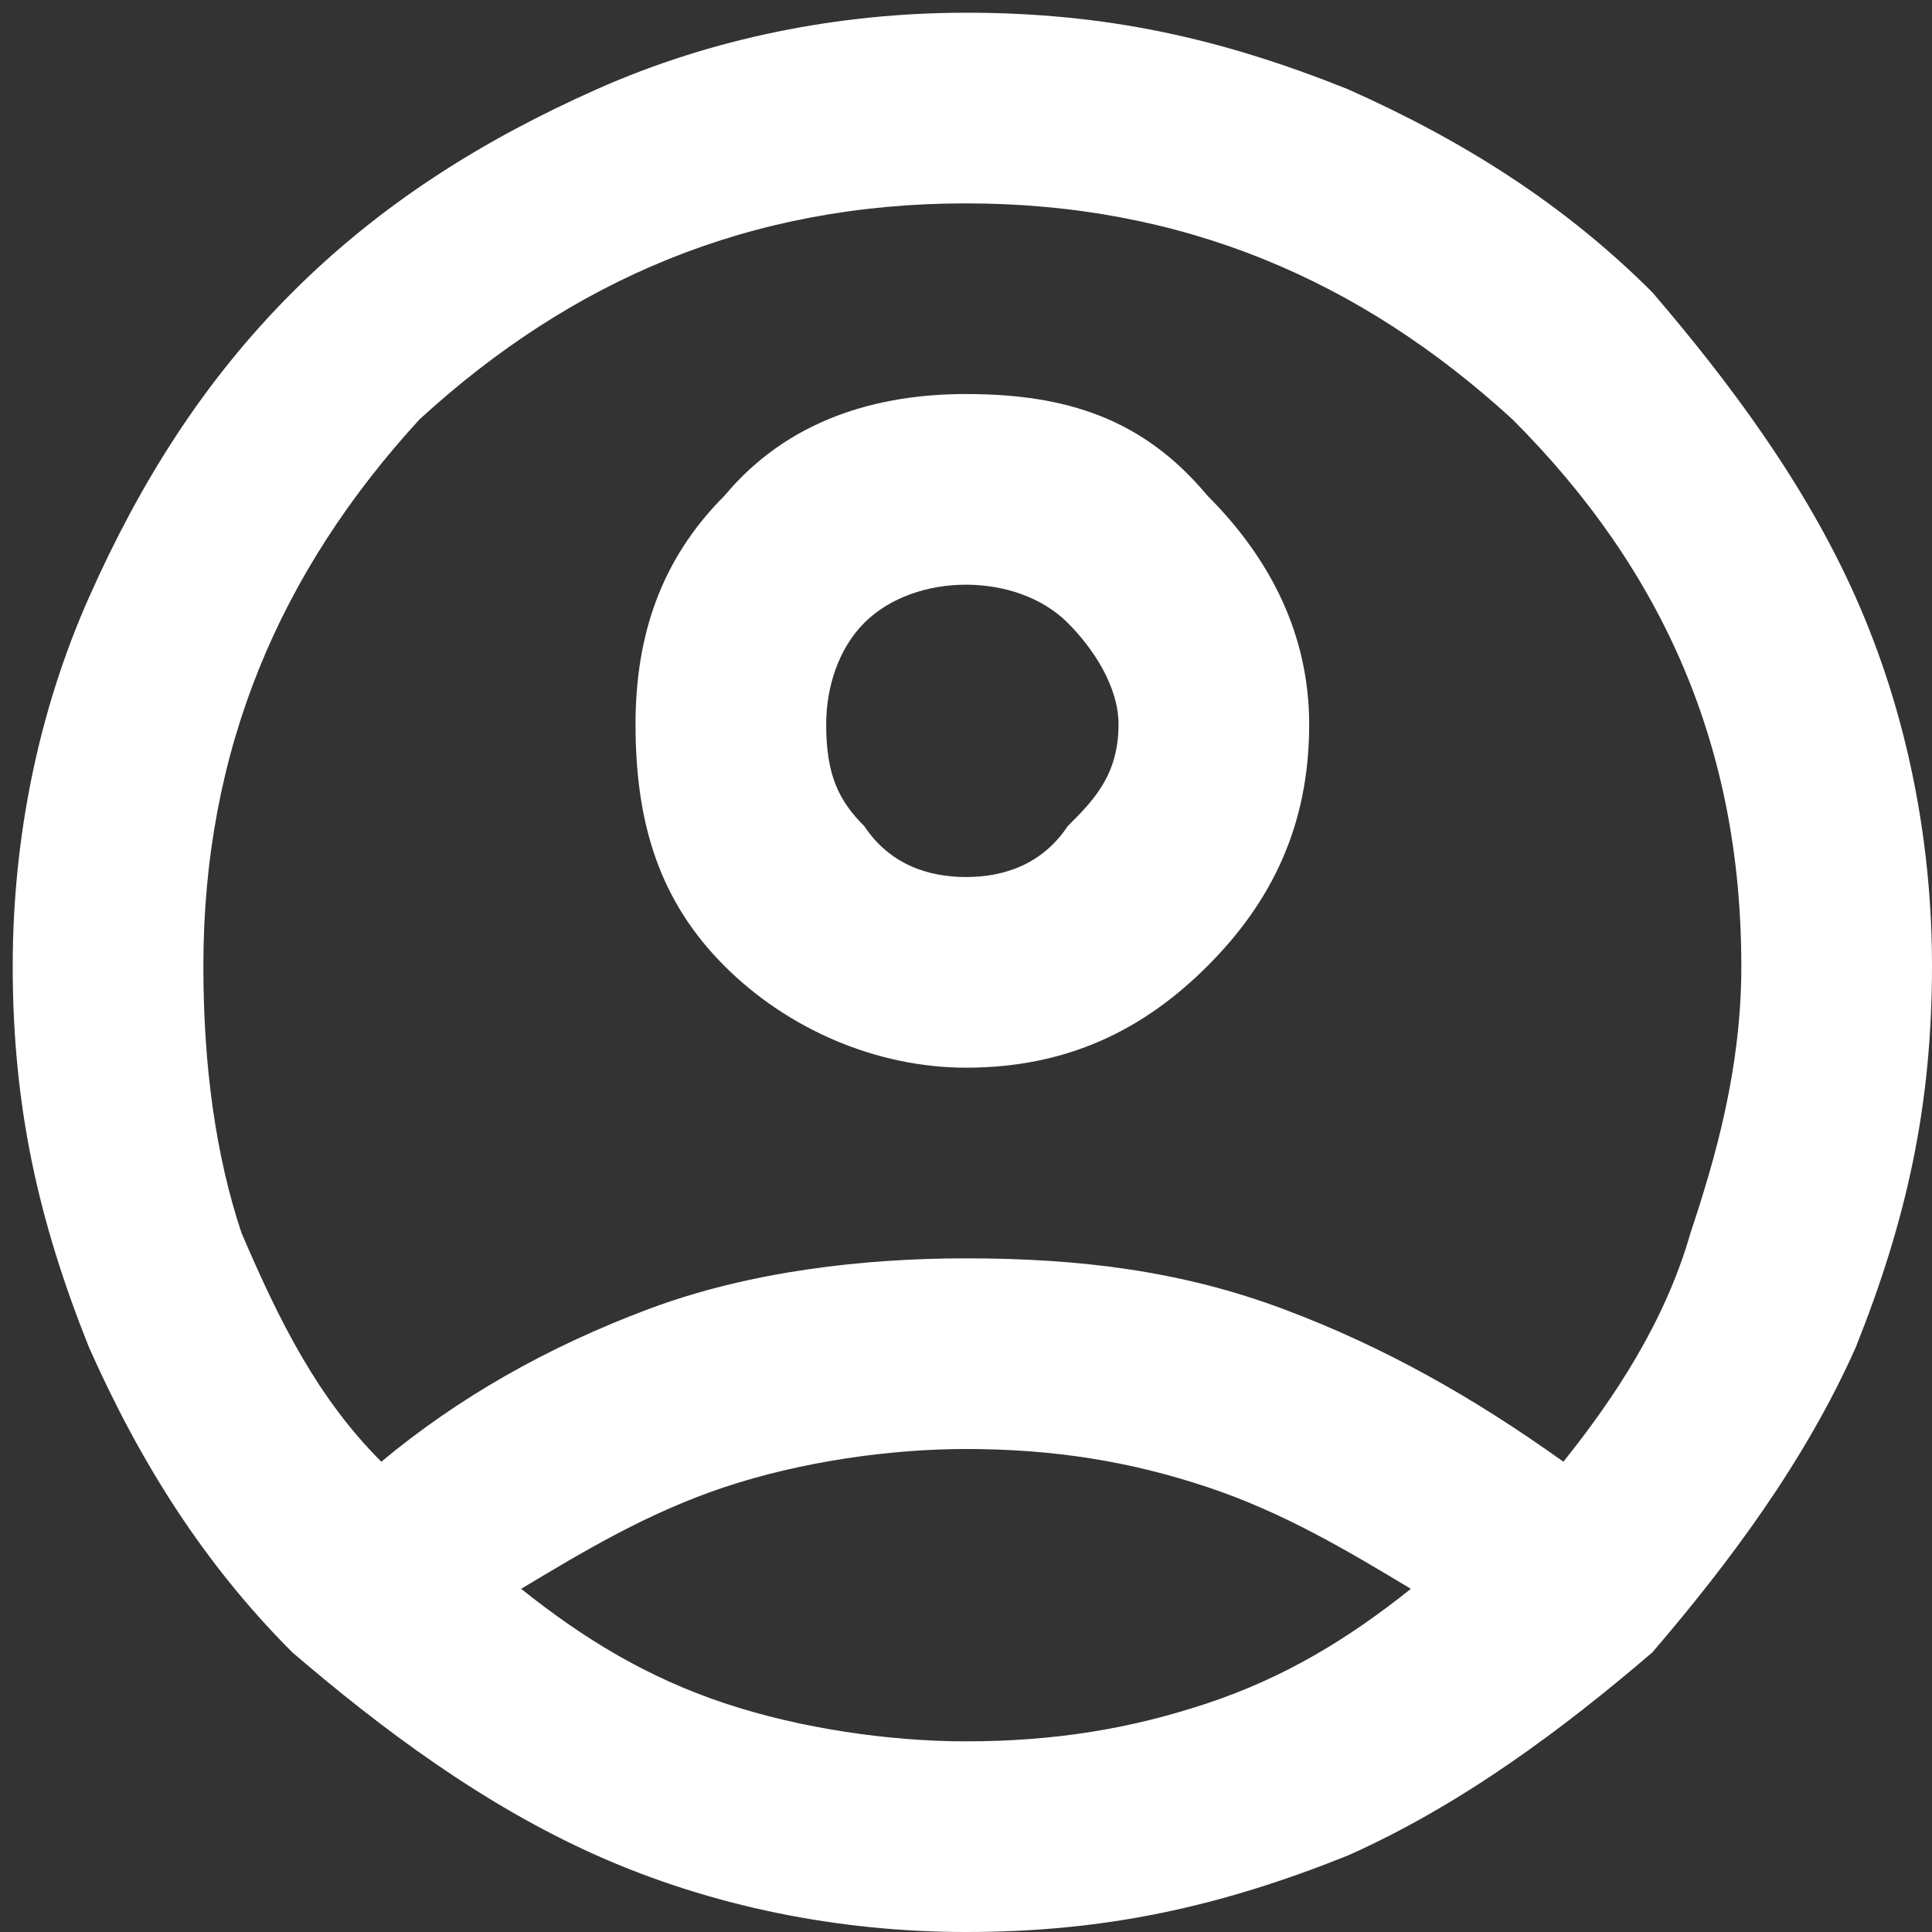
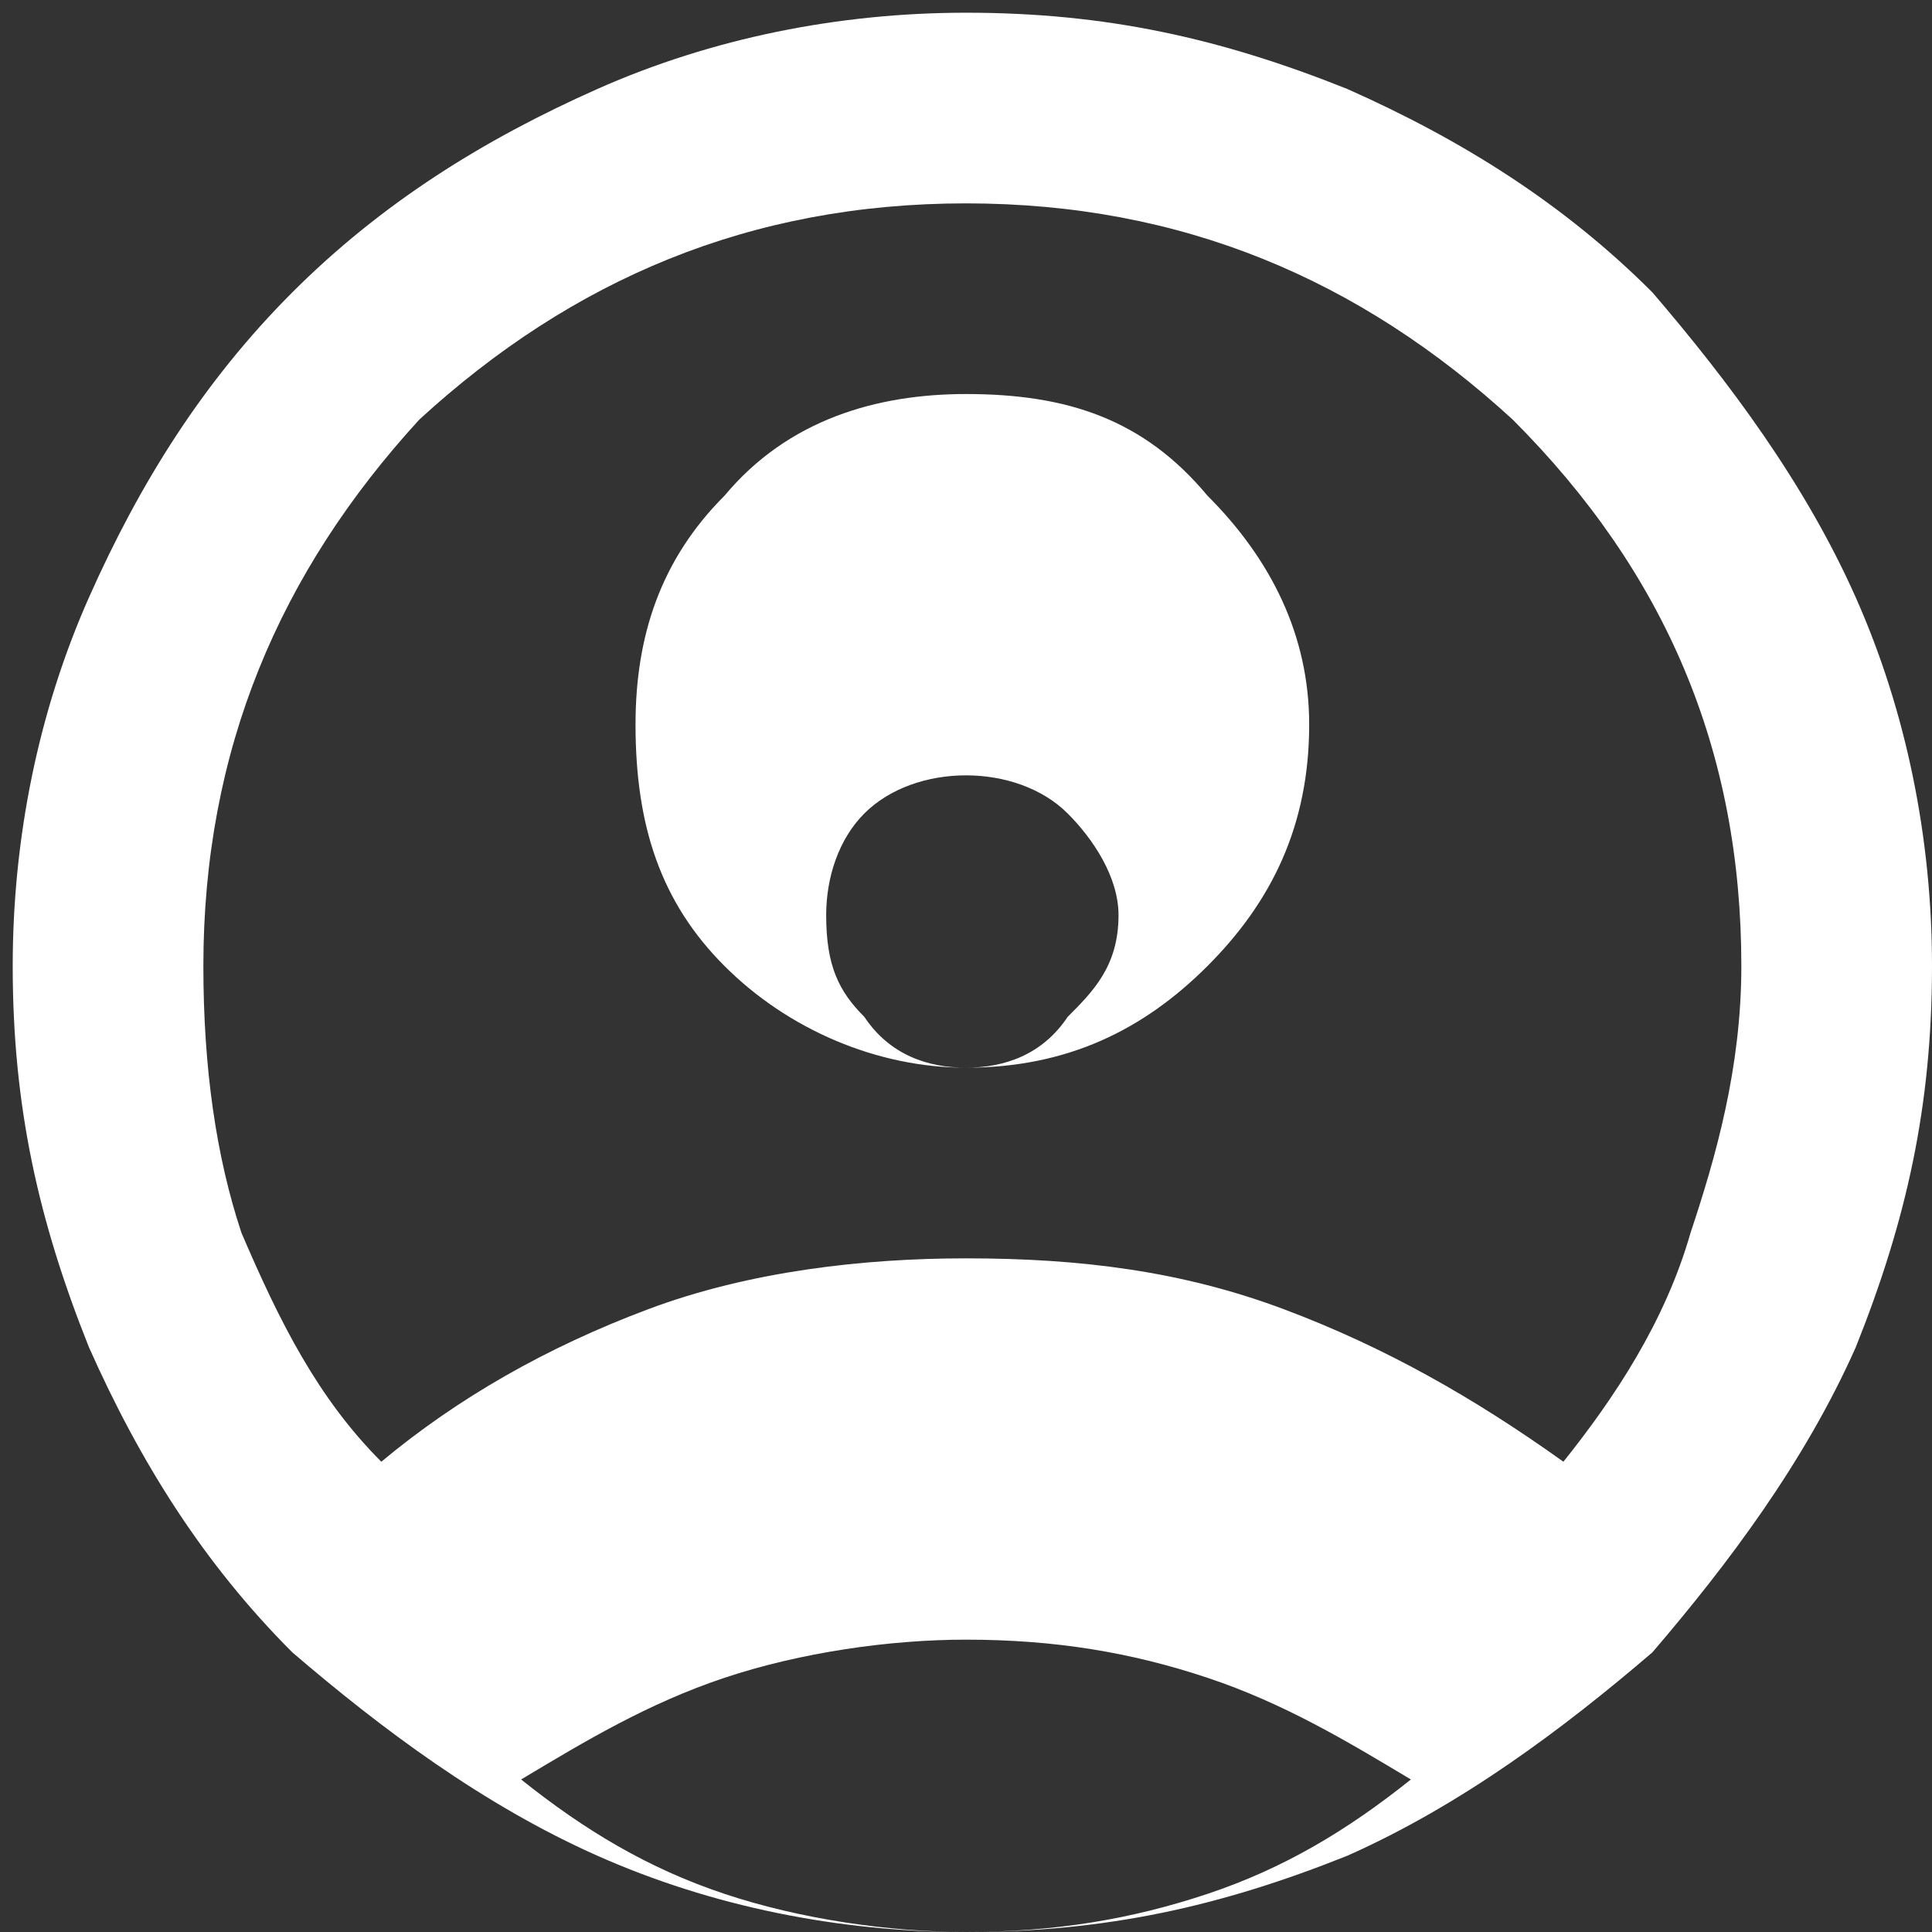
<svg xmlns="http://www.w3.org/2000/svg" xml:space="preserve" width="1.524mm" height="1.524mm" version="1.1" style="shape-rendering:geometricPrecision; text-rendering:geometricPrecision; image-rendering:optimizeQuality; fill-rule:evenodd; clip-rule:evenodd" viewBox="0 0 152 152">
  <rect x="0" y="0" width="152" height="152" fill="#333333" stroke="none" />
  <defs>
    <style type="text/css">
   
    .fil0 {fill:white;fill-rule:nonzero}
   
  </style>
  </defs>
  <g id="Camada_x0020_1">
-     <path class="fil0" d="M30 115c6,-5 13,-9 21,-12 8,-3 17,-4 25,-4 9,0 17,1 25,4 8,3 15,7 22,12 4,-5 8,-11 10,-18 2,-6 4,-13 4,-21 0,-17 -6,-31 -18,-43 -12,-11 -26,-17 -43,-17 -17,0 -31,6 -43,17 -11,12 -17,26 -17,43 0,8 1,15 3,21 3,7 6,13 11,18zm46 -31c-7,0 -14,-3 -19,-8 -5,-5 -7,-11 -7,-19 0,-7 2,-13 7,-18 5,-6 12,-8 19,-8 8,0 14,2 19,8 5,5 8,11 8,18 0,8 -3,14 -8,19 -5,5 -11,8 -19,8zm0 68c-10,0 -20,-2 -29,-6 -9,-4 -17,-10 -24,-16 -7,-7 -12,-15 -16,-24 -4,-10 -6,-19 -6,-30 0,-10 2,-20 6,-29 4,-9 9,-17 16,-24 7,-7 15,-12 24,-16 9,-4 19,-6 29,-6 11,0 20,2 30,6 9,4 17,9 24,16 6,7 12,15 16,24 4,9 6,19 6,29 0,11 -2,20 -6,30 -4,9 -10,17 -16,24 -7,6 -15,12 -24,16 -10,4 -19,6 -30,6zm0 -15c7,0 13,-1 19,-3 6,-2 11,-5 16,-9 -5,-3 -10,-6 -16,-8 -6,-2 -12,-3 -19,-3 -6,0 -13,1 -19,3 -6,2 -11,5 -16,8 5,4 10,7 16,9 6,2 13,3 19,3zm0 -68c3,0 6,-1 8,-4 2,-2 4,-4 4,-8 0,-3 -2,-6 -4,-8 -2,-2 -5,-3 -8,-3 -3,0 -6,1 -8,3 -2,2 -3,5 -3,8 0,4 1,6 3,8 2,3 5,4 8,4z" />
+     <path class="fil0" d="M30 115c6,-5 13,-9 21,-12 8,-3 17,-4 25,-4 9,0 17,1 25,4 8,3 15,7 22,12 4,-5 8,-11 10,-18 2,-6 4,-13 4,-21 0,-17 -6,-31 -18,-43 -12,-11 -26,-17 -43,-17 -17,0 -31,6 -43,17 -11,12 -17,26 -17,43 0,8 1,15 3,21 3,7 6,13 11,18zm46 -31c-7,0 -14,-3 -19,-8 -5,-5 -7,-11 -7,-19 0,-7 2,-13 7,-18 5,-6 12,-8 19,-8 8,0 14,2 19,8 5,5 8,11 8,18 0,8 -3,14 -8,19 -5,5 -11,8 -19,8zm0 68c-10,0 -20,-2 -29,-6 -9,-4 -17,-10 -24,-16 -7,-7 -12,-15 -16,-24 -4,-10 -6,-19 -6,-30 0,-10 2,-20 6,-29 4,-9 9,-17 16,-24 7,-7 15,-12 24,-16 9,-4 19,-6 29,-6 11,0 20,2 30,6 9,4 17,9 24,16 6,7 12,15 16,24 4,9 6,19 6,29 0,11 -2,20 -6,30 -4,9 -10,17 -16,24 -7,6 -15,12 -24,16 -10,4 -19,6 -30,6zc7,0 13,-1 19,-3 6,-2 11,-5 16,-9 -5,-3 -10,-6 -16,-8 -6,-2 -12,-3 -19,-3 -6,0 -13,1 -19,3 -6,2 -11,5 -16,8 5,4 10,7 16,9 6,2 13,3 19,3zm0 -68c3,0 6,-1 8,-4 2,-2 4,-4 4,-8 0,-3 -2,-6 -4,-8 -2,-2 -5,-3 -8,-3 -3,0 -6,1 -8,3 -2,2 -3,5 -3,8 0,4 1,6 3,8 2,3 5,4 8,4z" />
  </g>
</svg>